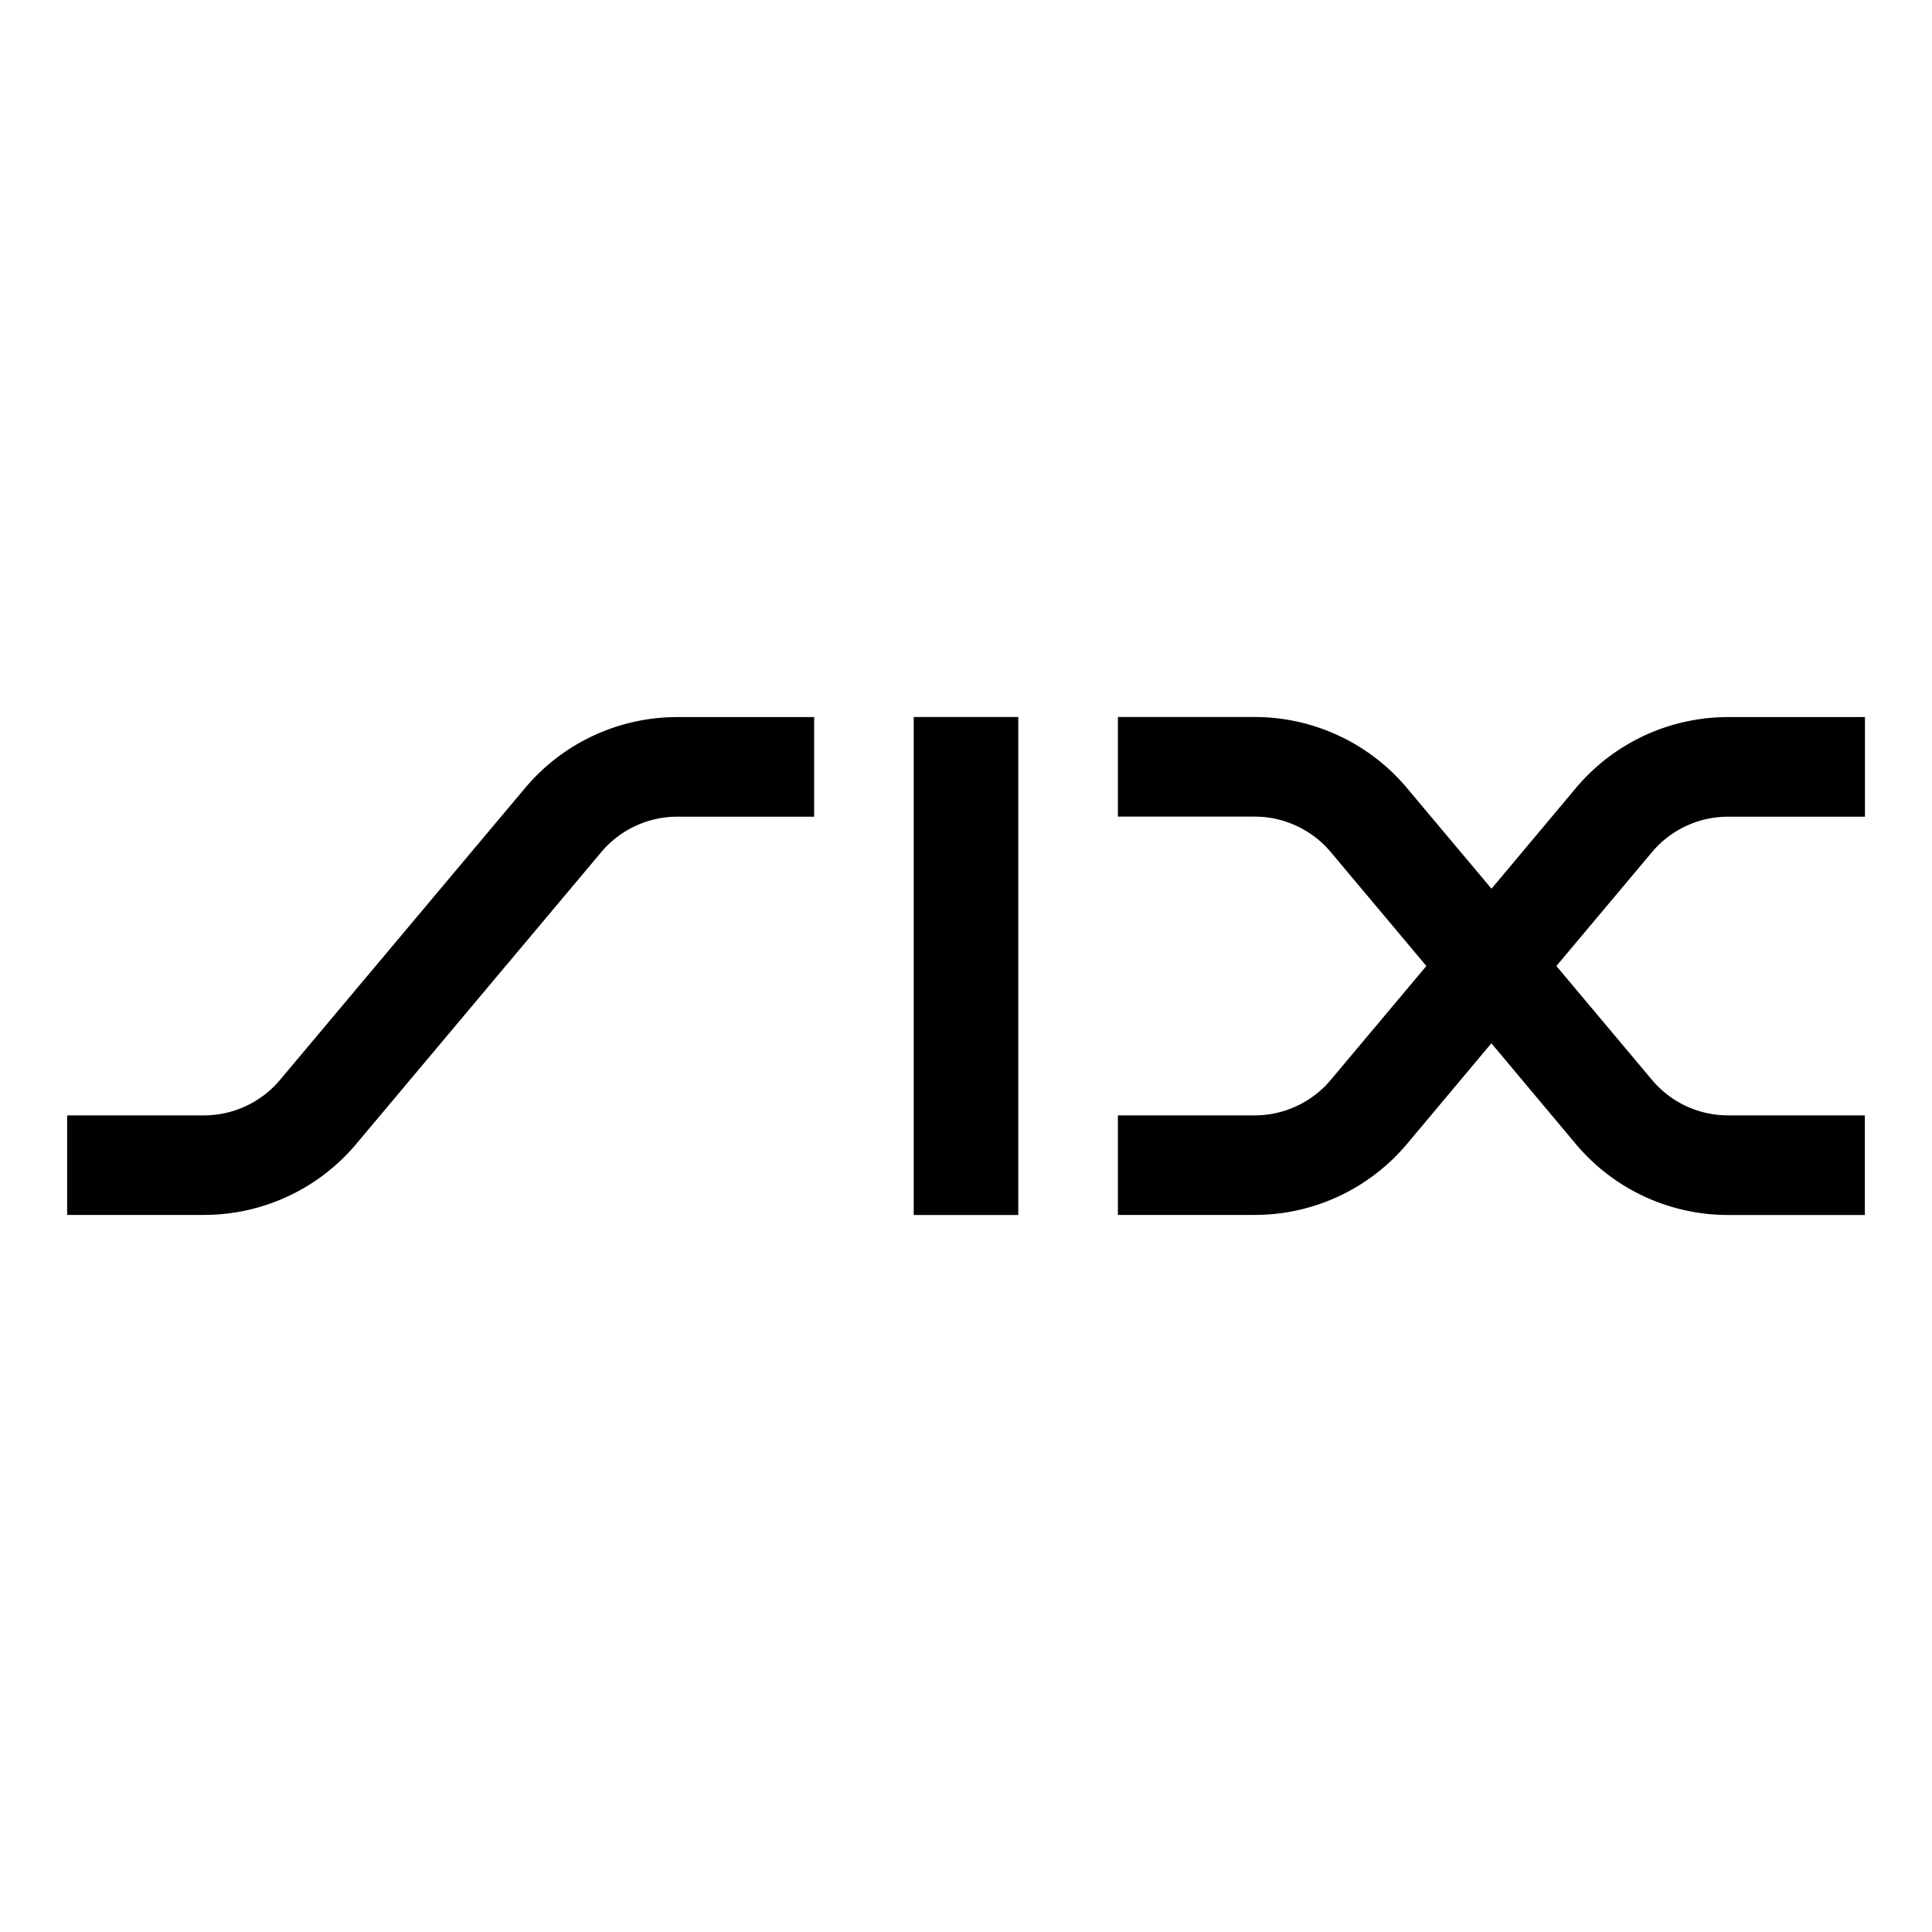
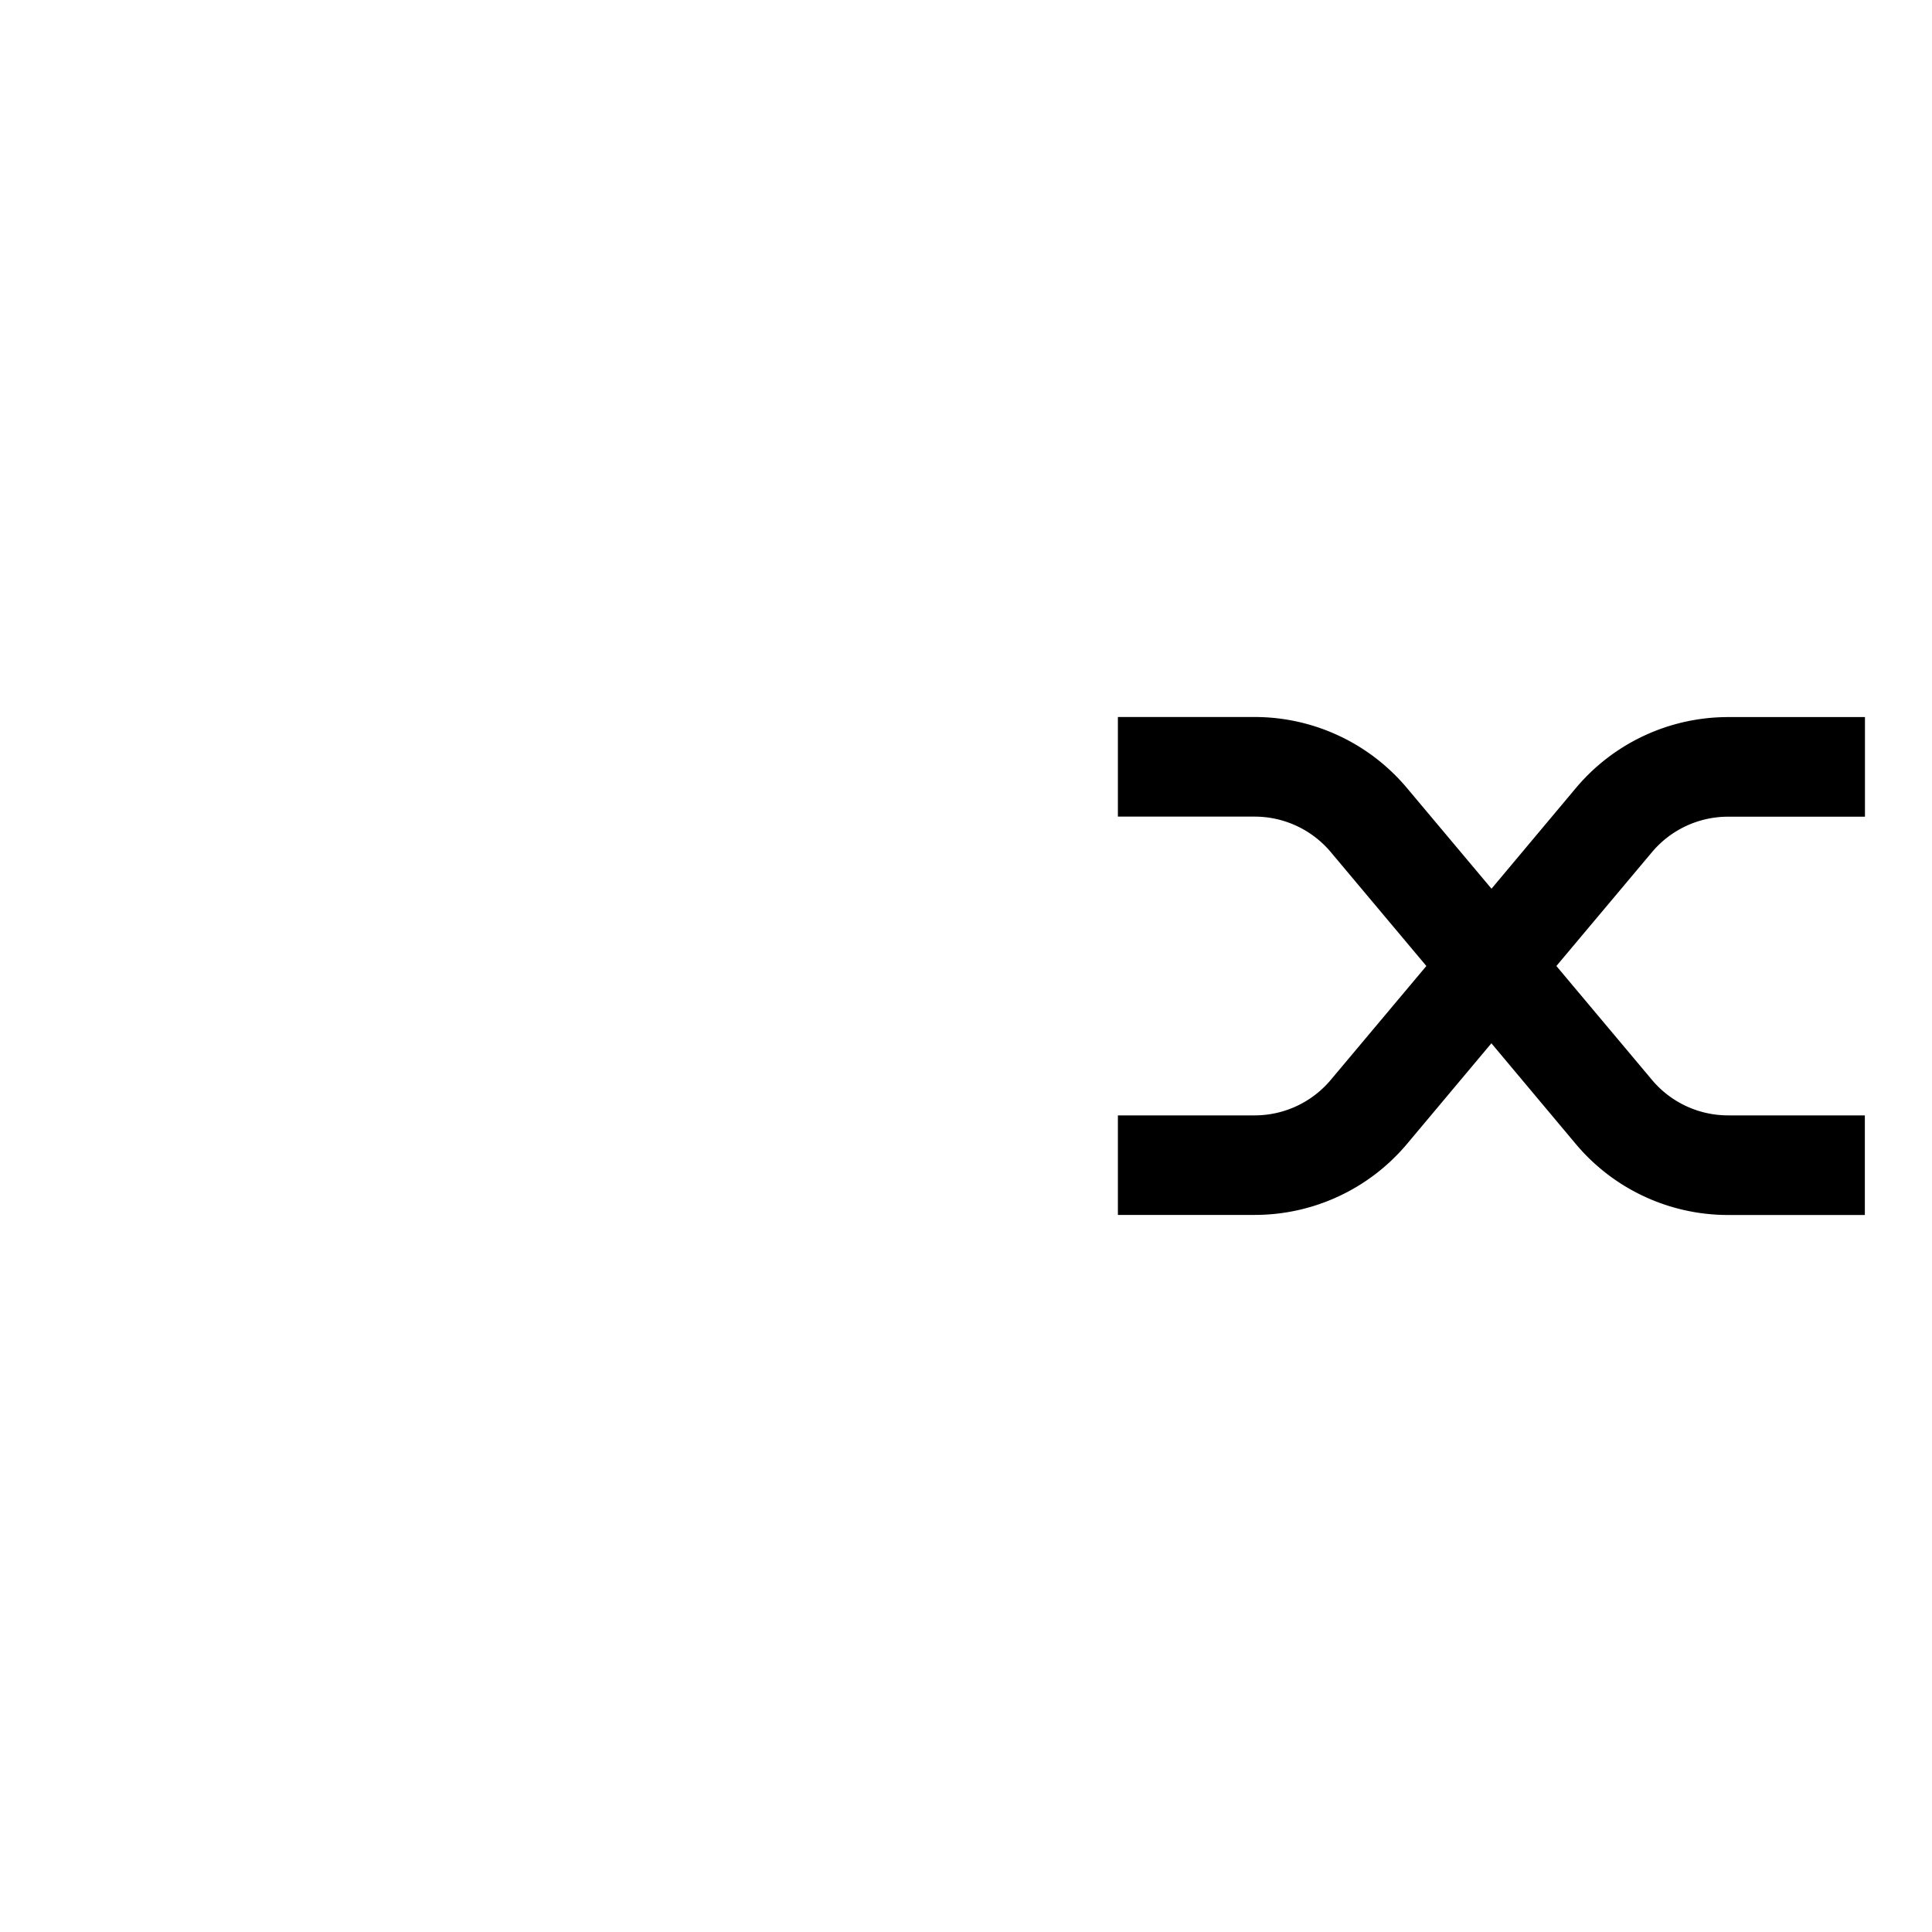
<svg xmlns="http://www.w3.org/2000/svg" id="Layer_1" data-name="Layer 1" viewBox="0 0 500 500">
  <title>ELK_Client_Logos</title>
-   <path id="path2921" d="M135.84,204a51.42,51.42,0,0,1,39.49-18.42H210.7v25.78H175.33a25.73,25.73,0,0,0-19.75,9.2L92.24,296a51.42,51.42,0,0,1-39.49,18.42H17.38V288.66H52.75a25.71,25.71,0,0,0,19.74-9.21Z" />
-   <path id="path2923" d="M236.47,185.56h27.06V314.44H236.47Z" />
  <path id="path2927" d="M364.17,204,386,230l21.79-26a51.43,51.43,0,0,1,39.49-18.42h35.37v25.78H447.25a25.73,25.73,0,0,0-19.74,9.2L402.79,250l24.72,29.45a25.71,25.71,0,0,0,19.74,9.21h35.37v25.78H447.25A51.43,51.43,0,0,1,407.76,296l-21.79-26-21.8,26a51.45,51.45,0,0,1-39.49,18.42H289.31V288.66h35.37a25.71,25.71,0,0,0,19.74-9.21L369.14,250l-24.72-29.46a25.73,25.73,0,0,0-19.74-9.2H289.31V185.56h35.37A51.45,51.45,0,0,1,364.17,204" />
</svg>